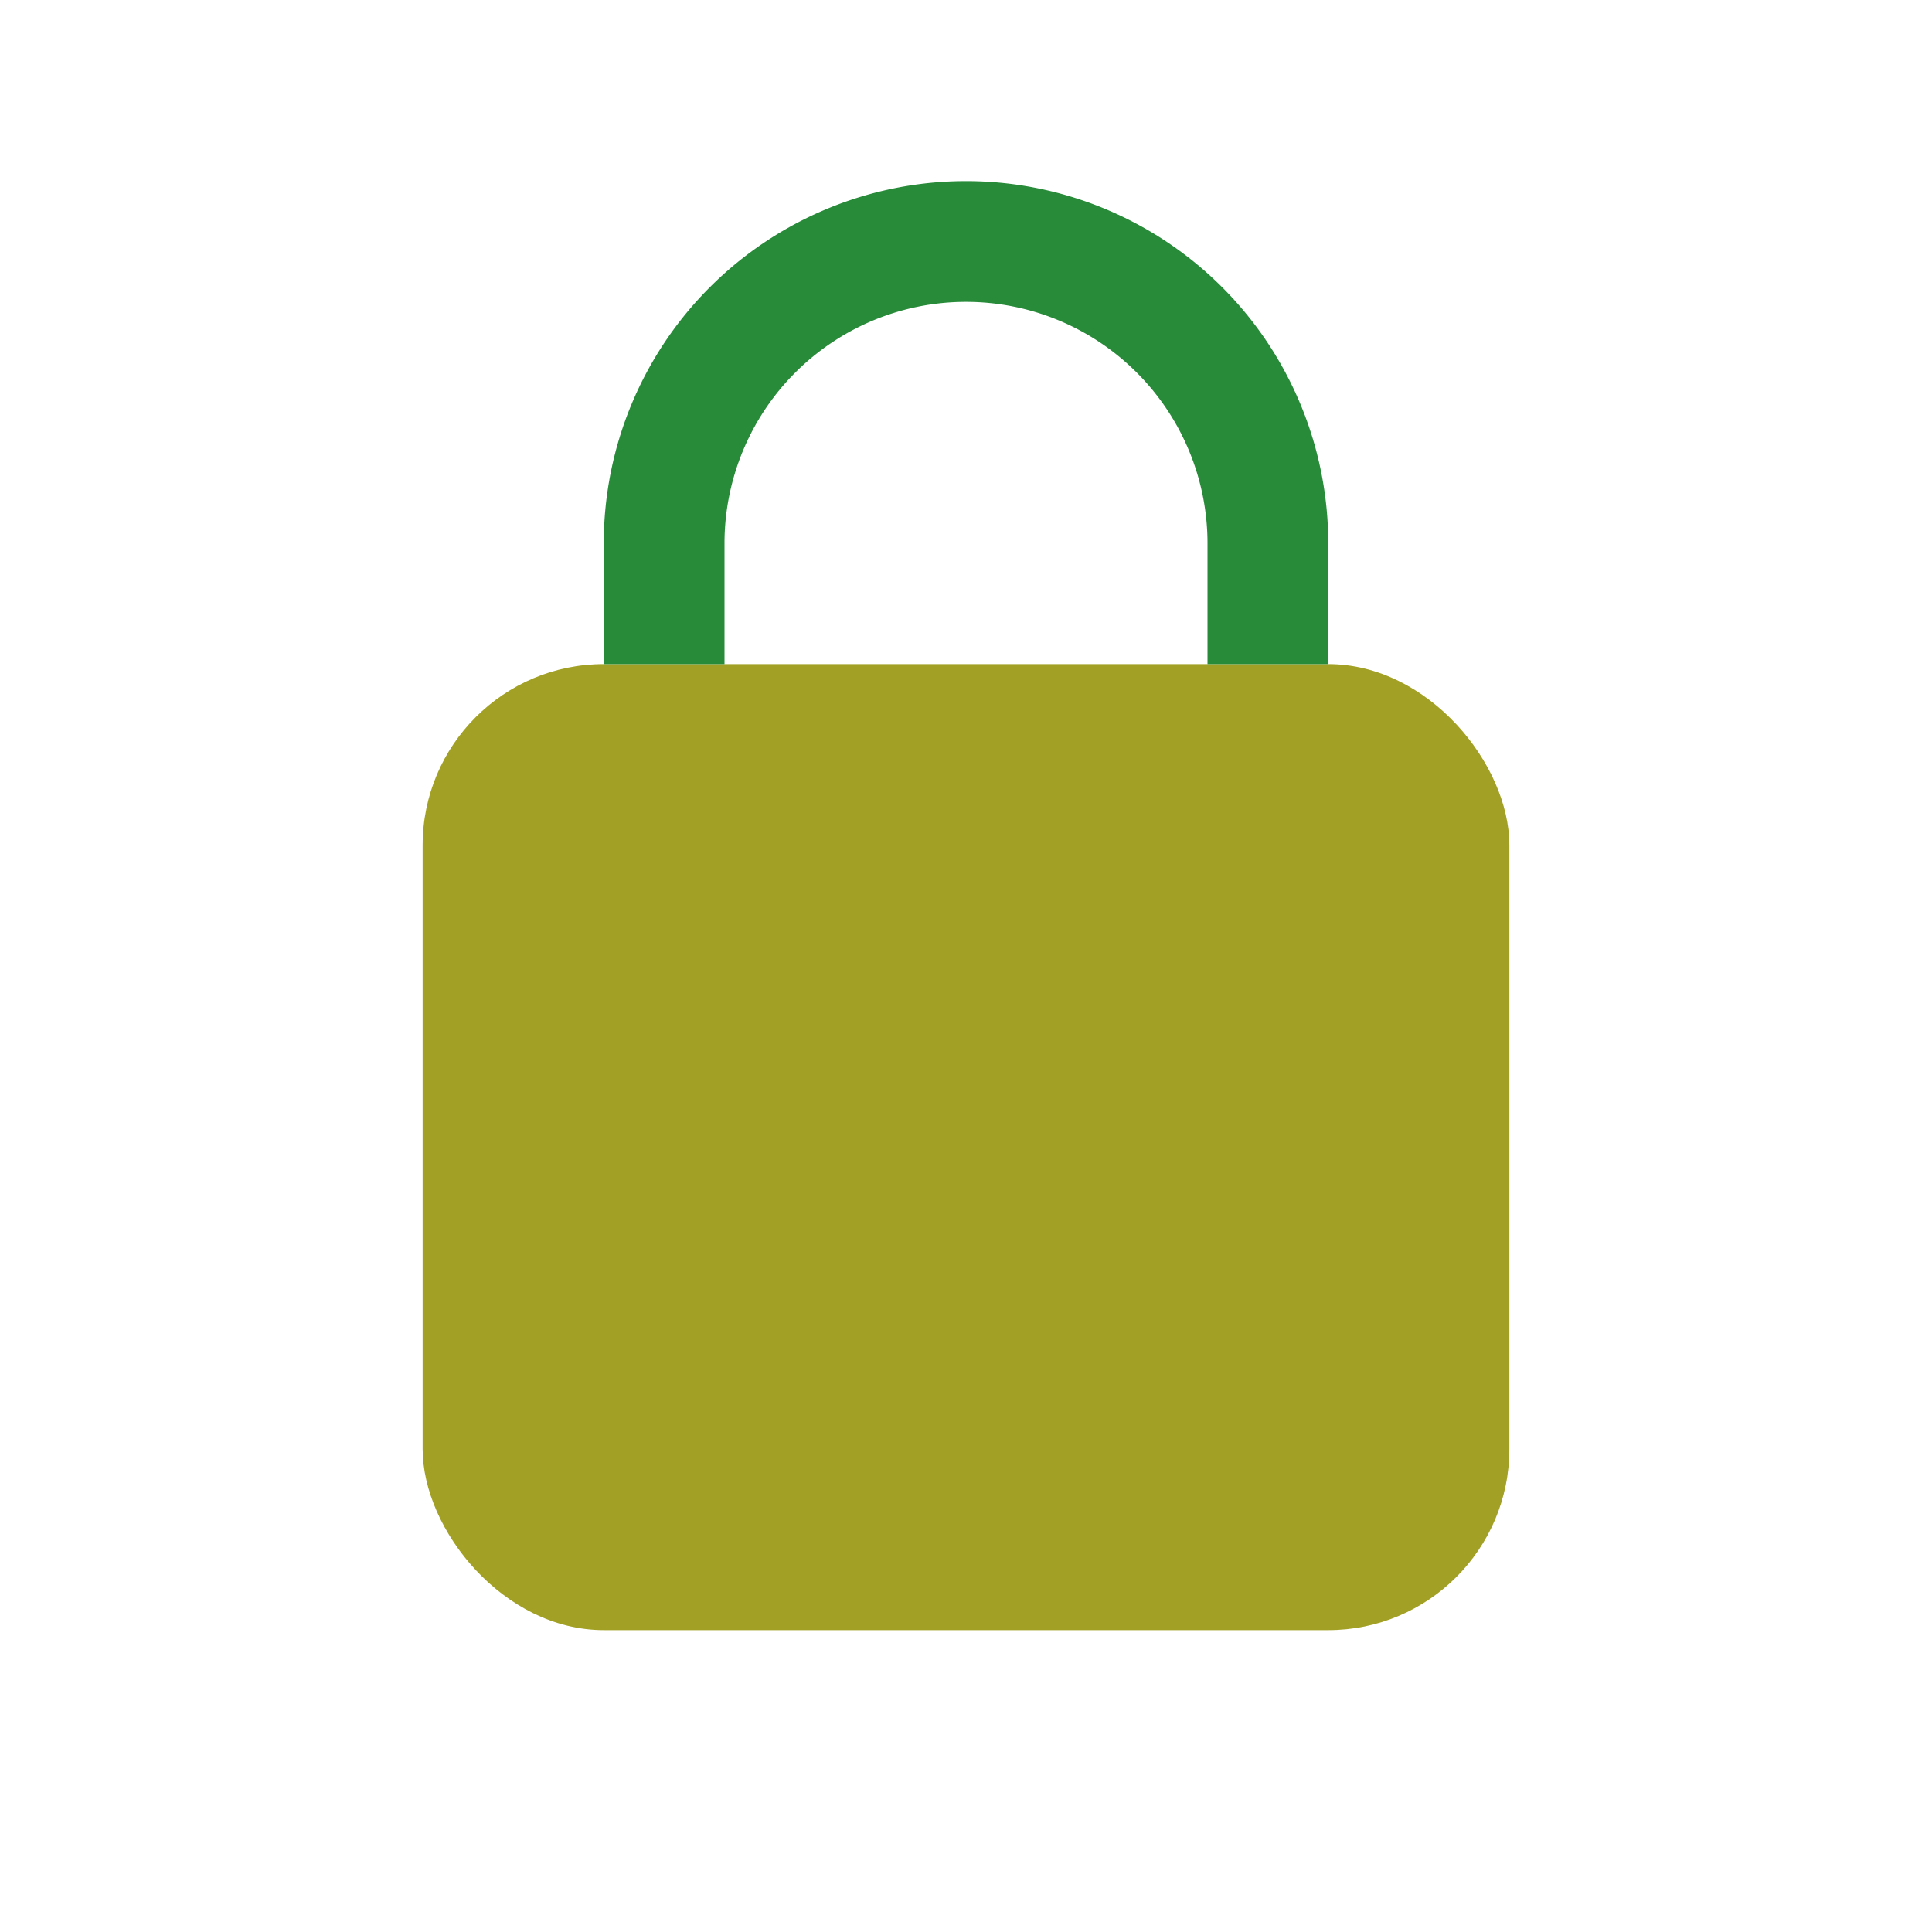
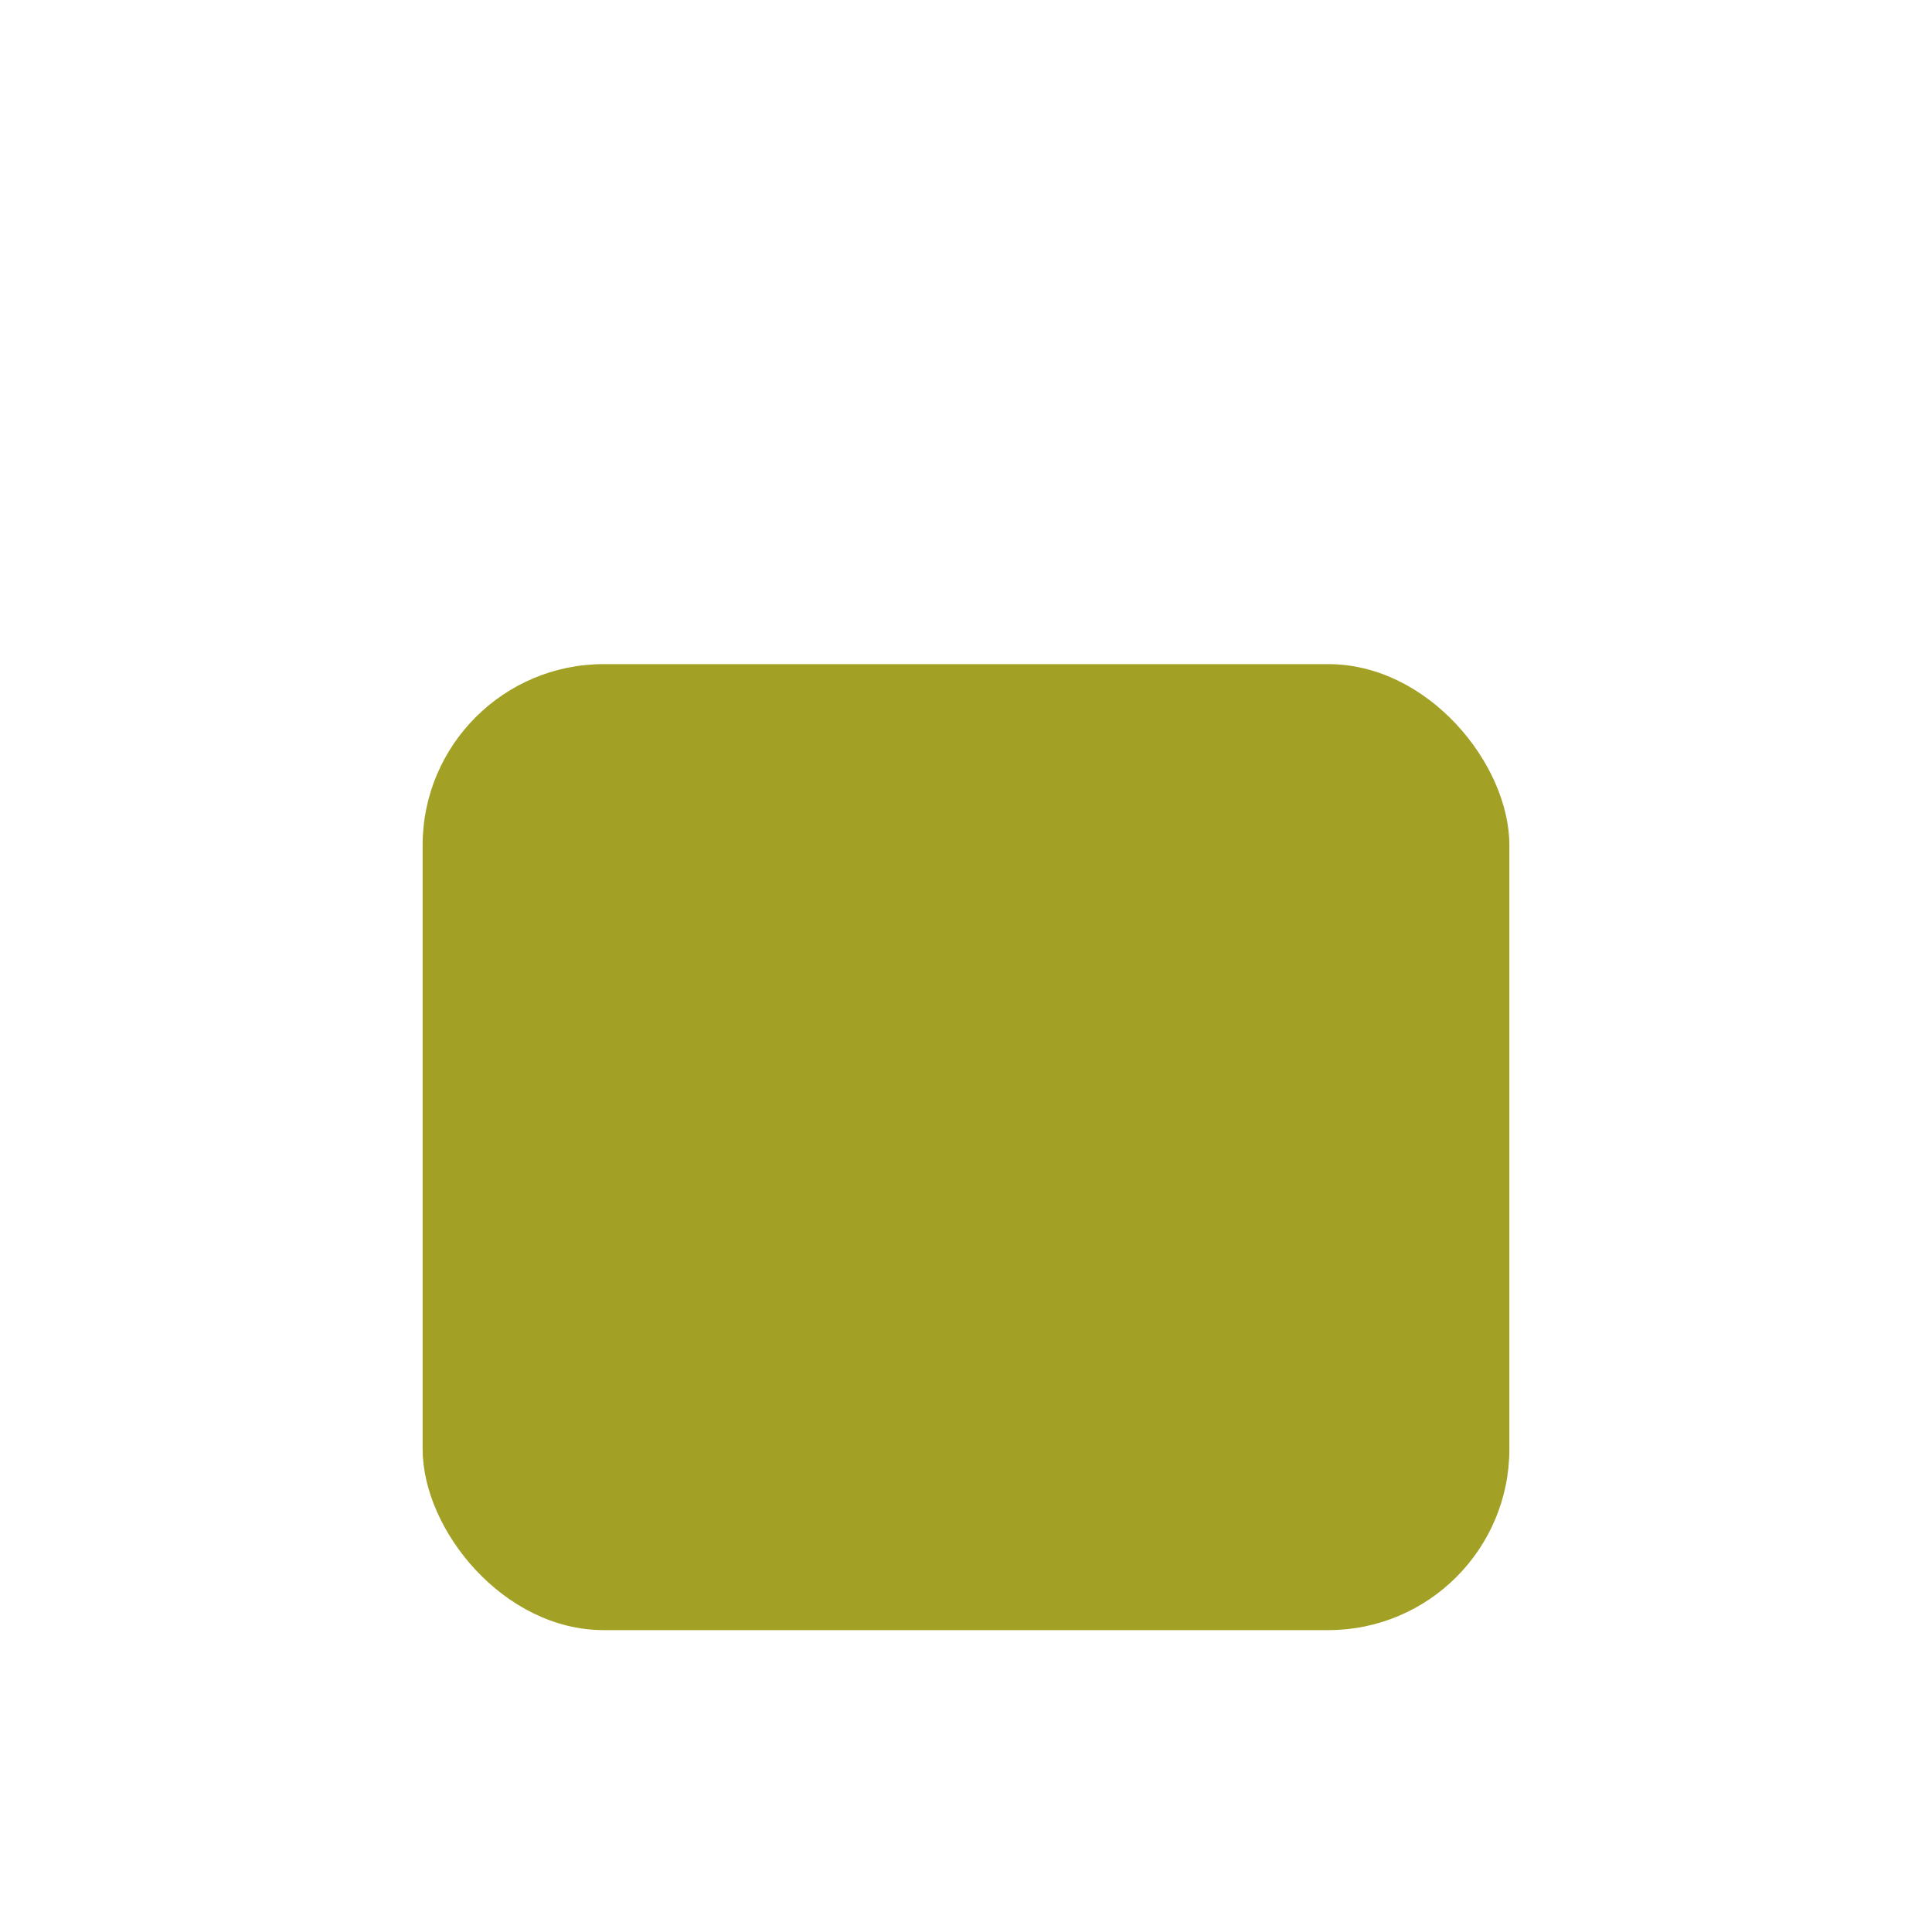
<svg xmlns="http://www.w3.org/2000/svg" width="32" height="32" viewBox="0 0 32 32">
  <rect x="7" y="11" width="18" height="16" rx="3" fill="#A2A125" />
-   <path d="M11 11V9a5 5 0 0 1 10 0v2" stroke="#288B3A" stroke-width="2" fill="none" />
</svg>